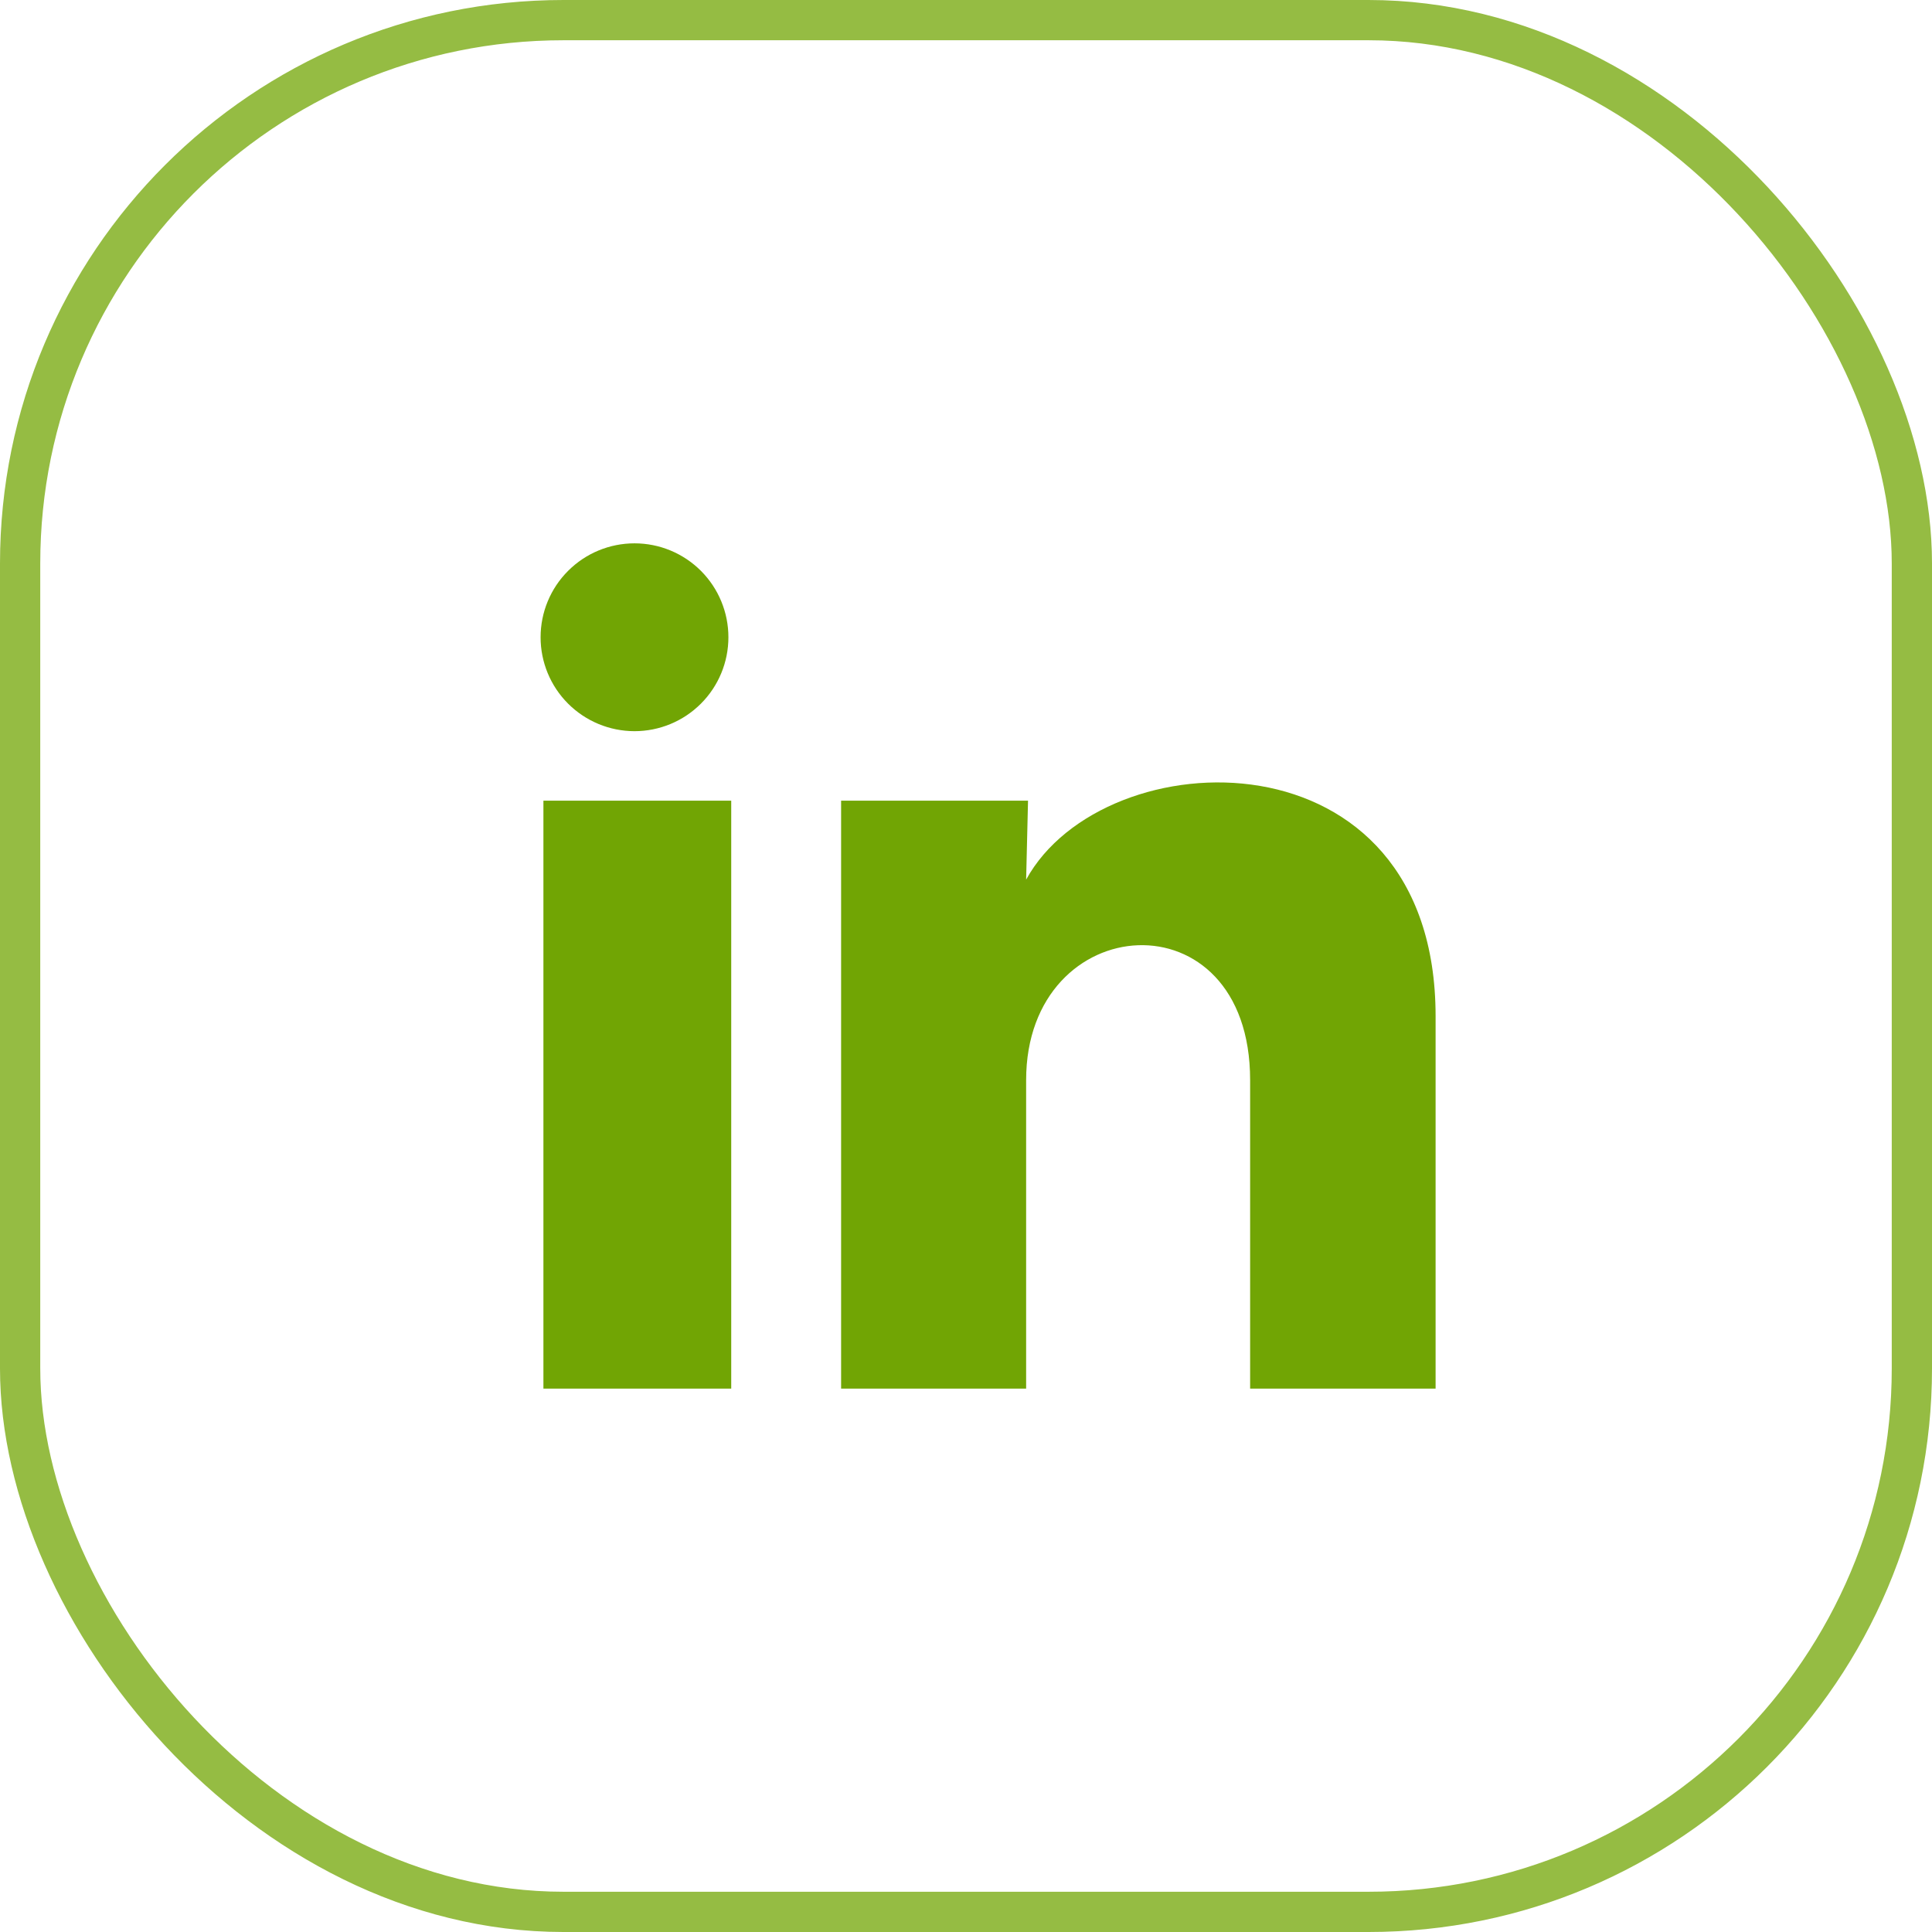
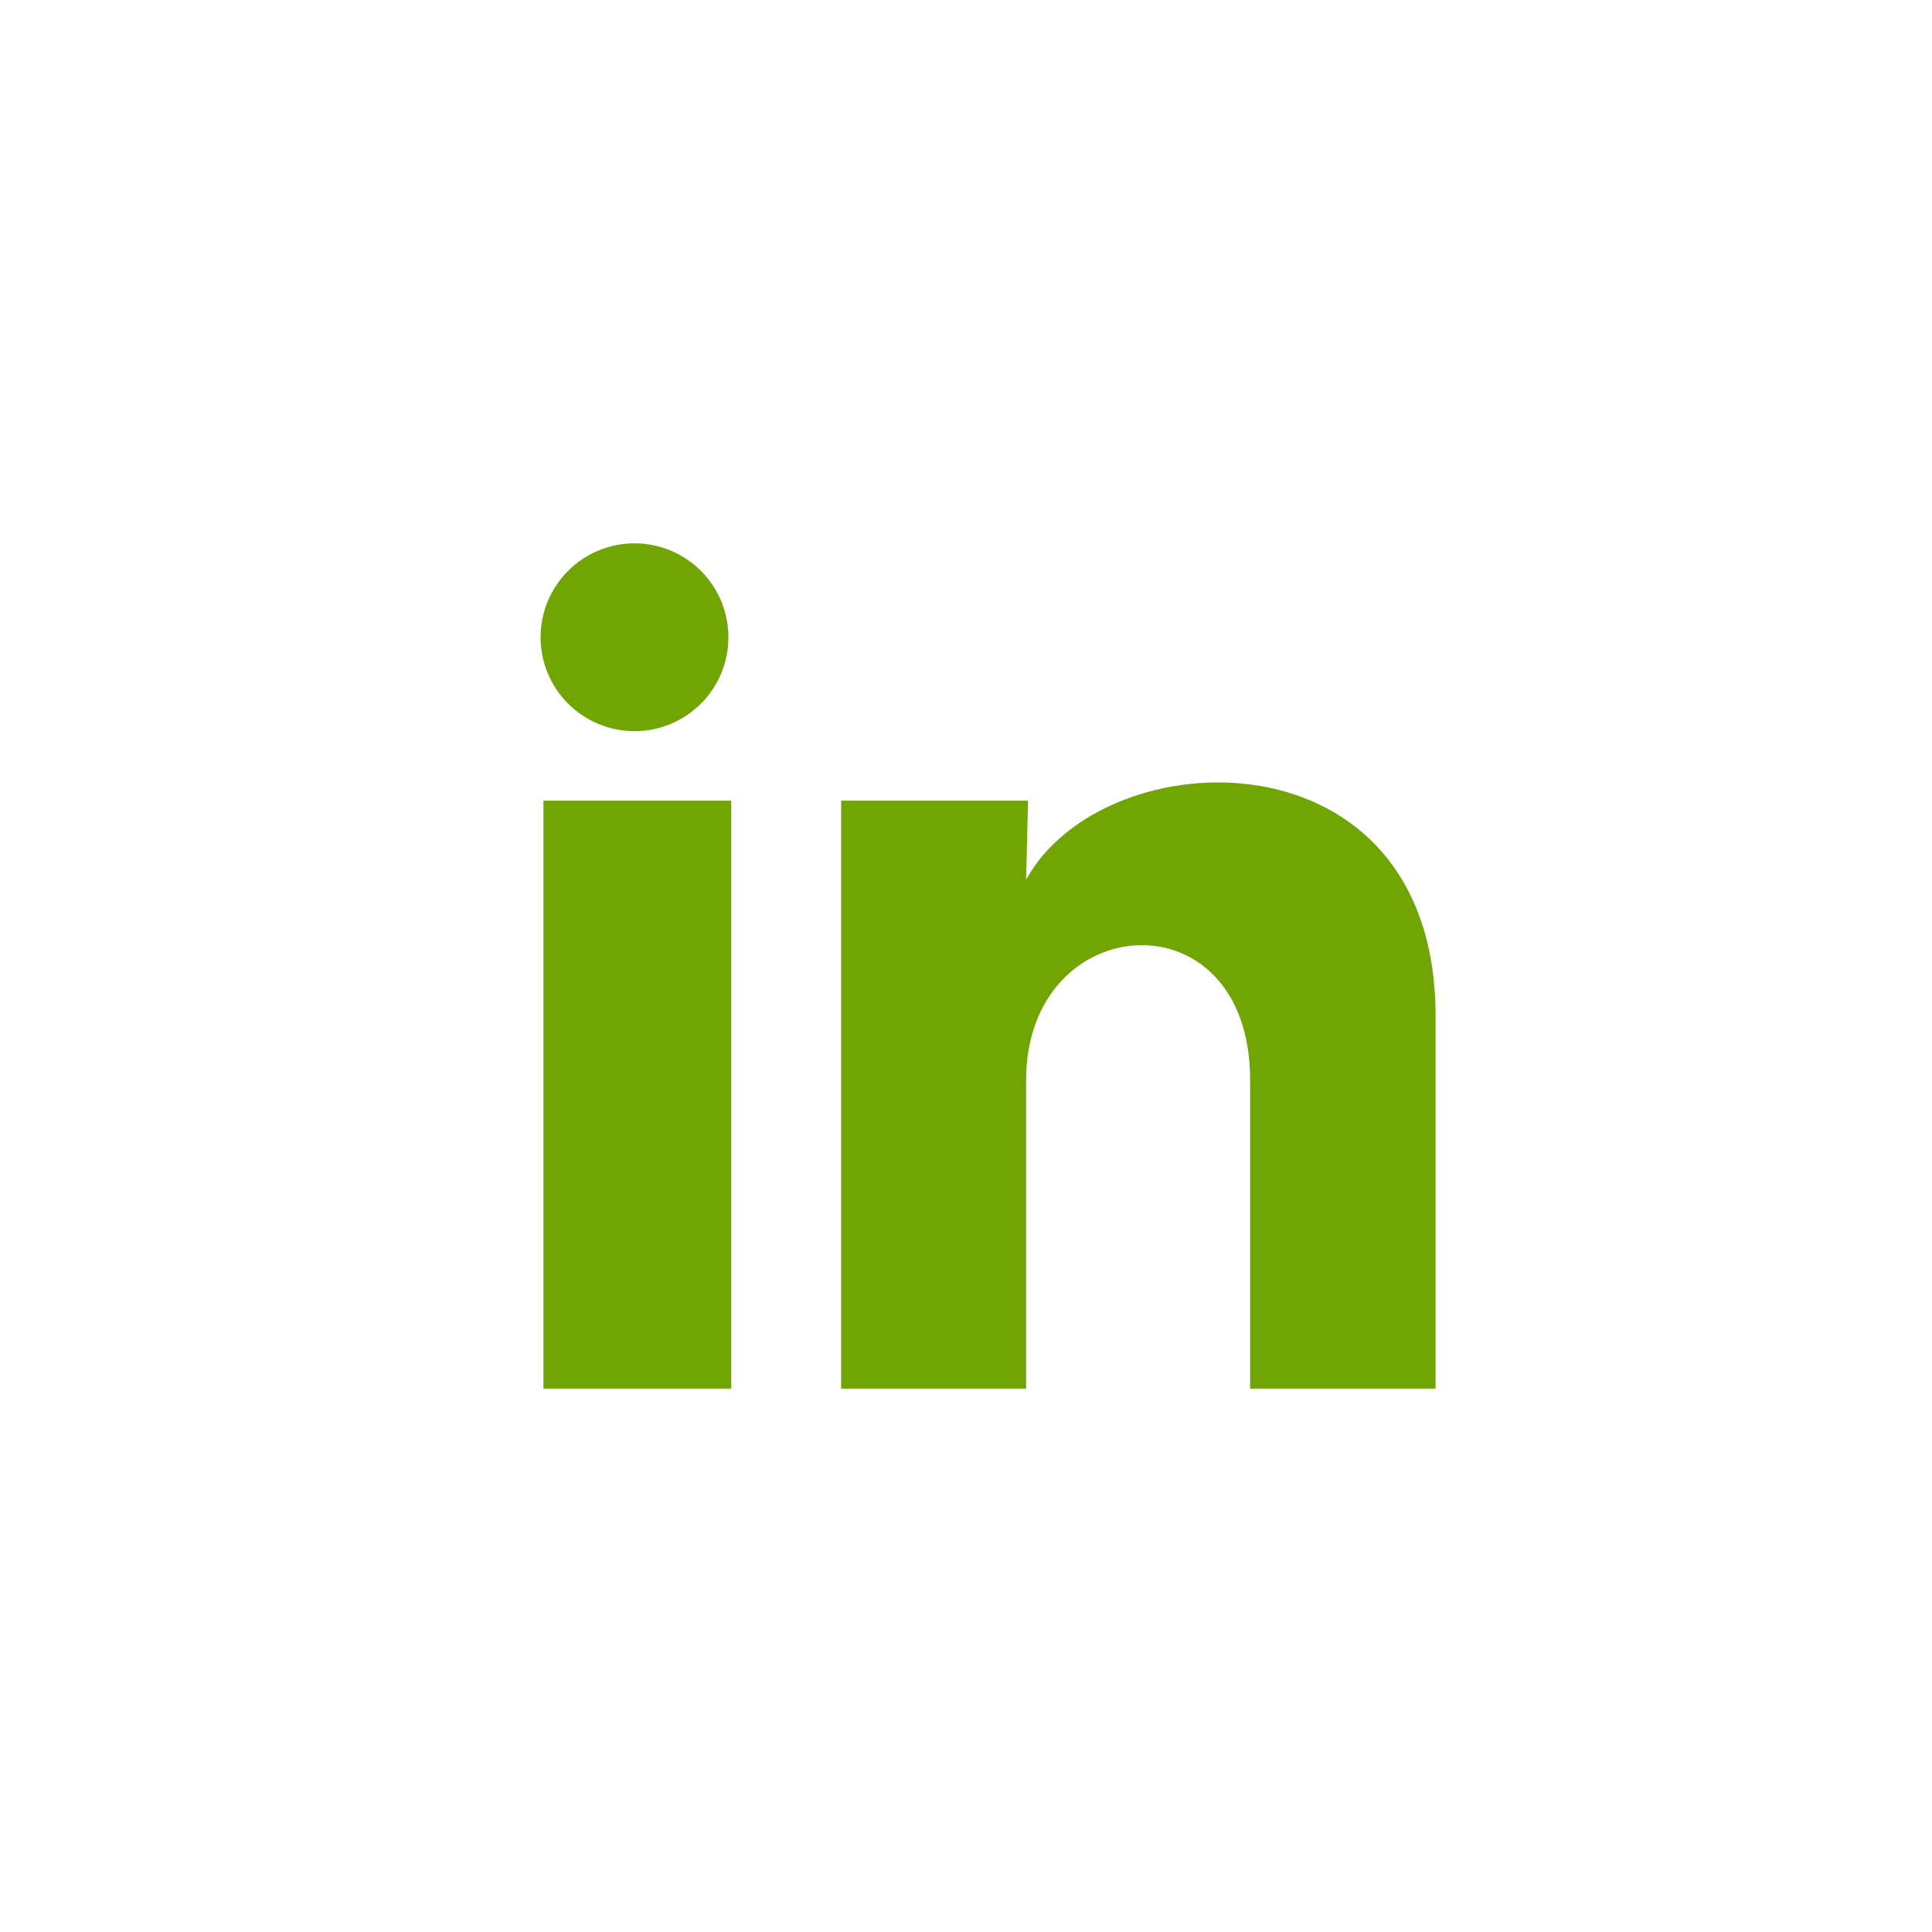
<svg xmlns="http://www.w3.org/2000/svg" width="48" height="48" viewBox="0 0 48 48" fill="none">
  <path d="M18.097 15.834C18.097 16.452 17.851 17.046 17.413 17.483C16.975 17.921 16.382 18.166 15.763 18.166C15.144 18.165 14.551 17.919 14.113 17.481C13.676 17.044 13.43 16.45 13.431 15.831C13.431 15.212 13.677 14.619 14.115 14.182C14.553 13.744 15.146 13.499 15.765 13.499C16.384 13.499 16.977 13.745 17.415 14.183C17.852 14.621 18.098 15.215 18.097 15.834ZM18.167 19.893H13.501V34.5H18.167V19.893ZM25.541 19.893H20.897V34.5H25.494V26.835C25.494 22.565 31.059 22.169 31.059 26.835V34.5H35.667V25.248C35.667 18.05 27.431 18.319 25.494 21.854L25.541 19.893Z" fill="#71A504" />
-   <rect x="0.5" y="0.5" width="47" height="47" rx="13.5" stroke="#71A504" stroke-opacity="0.75" />
</svg>